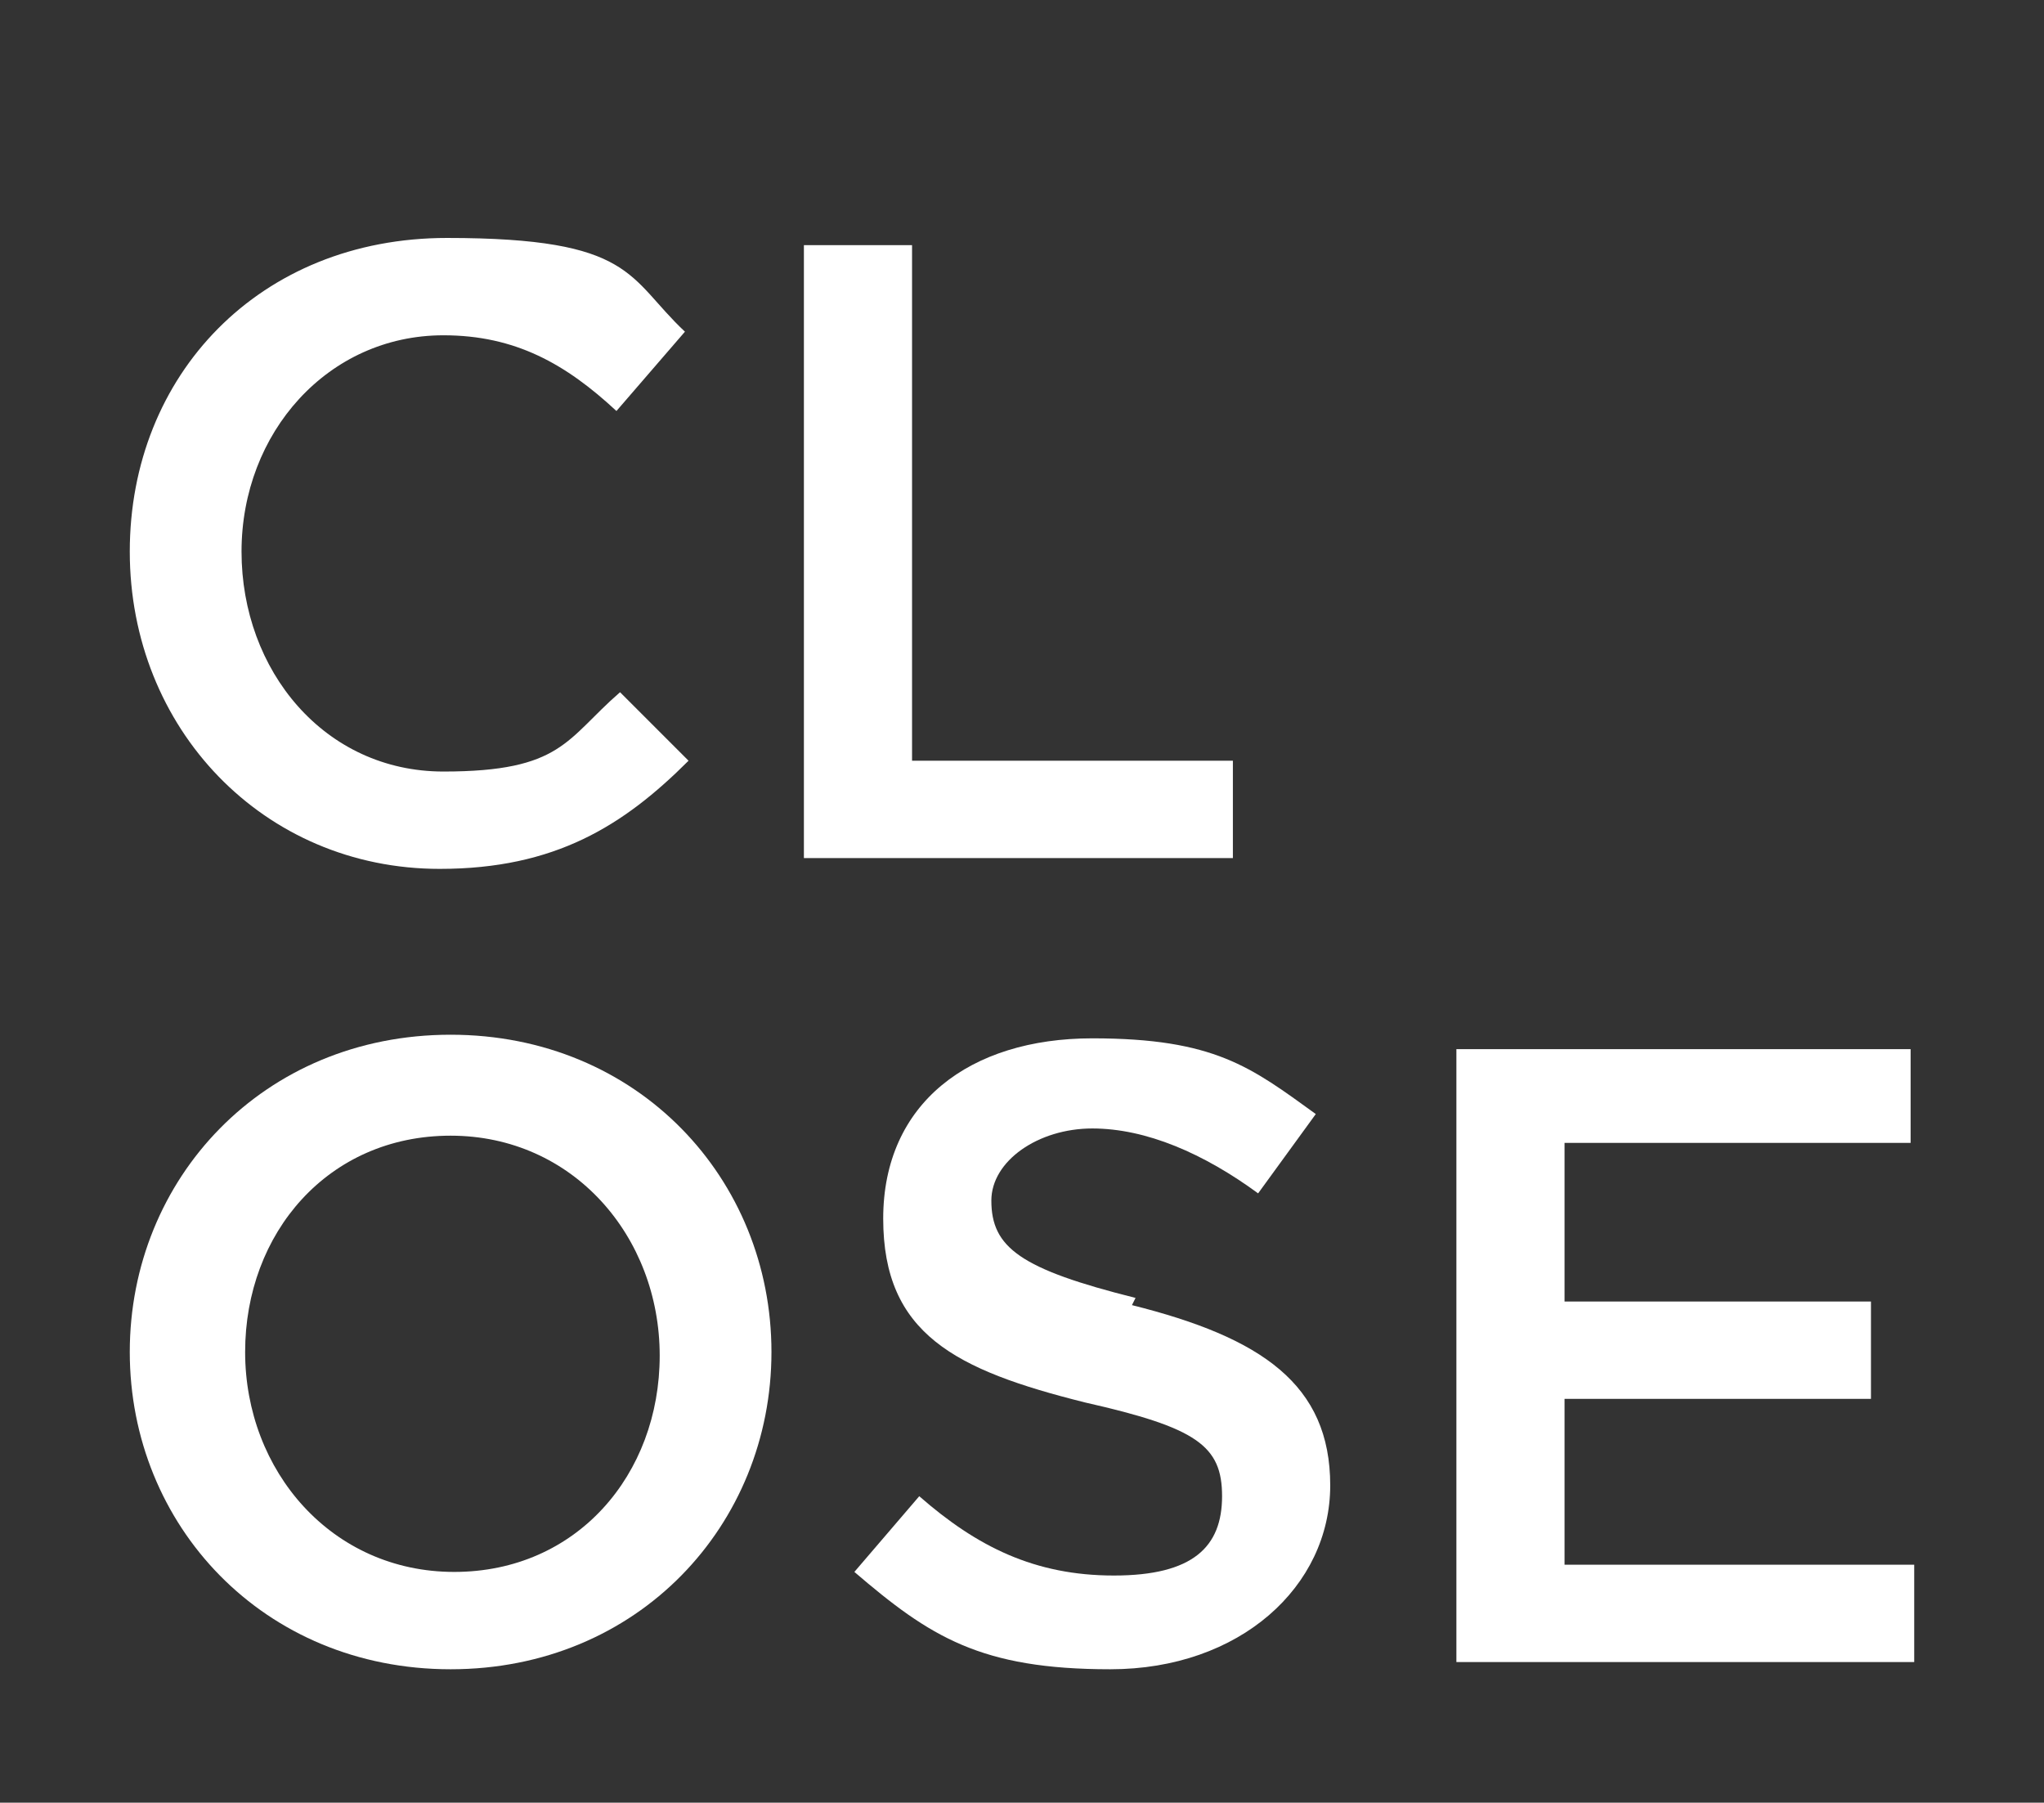
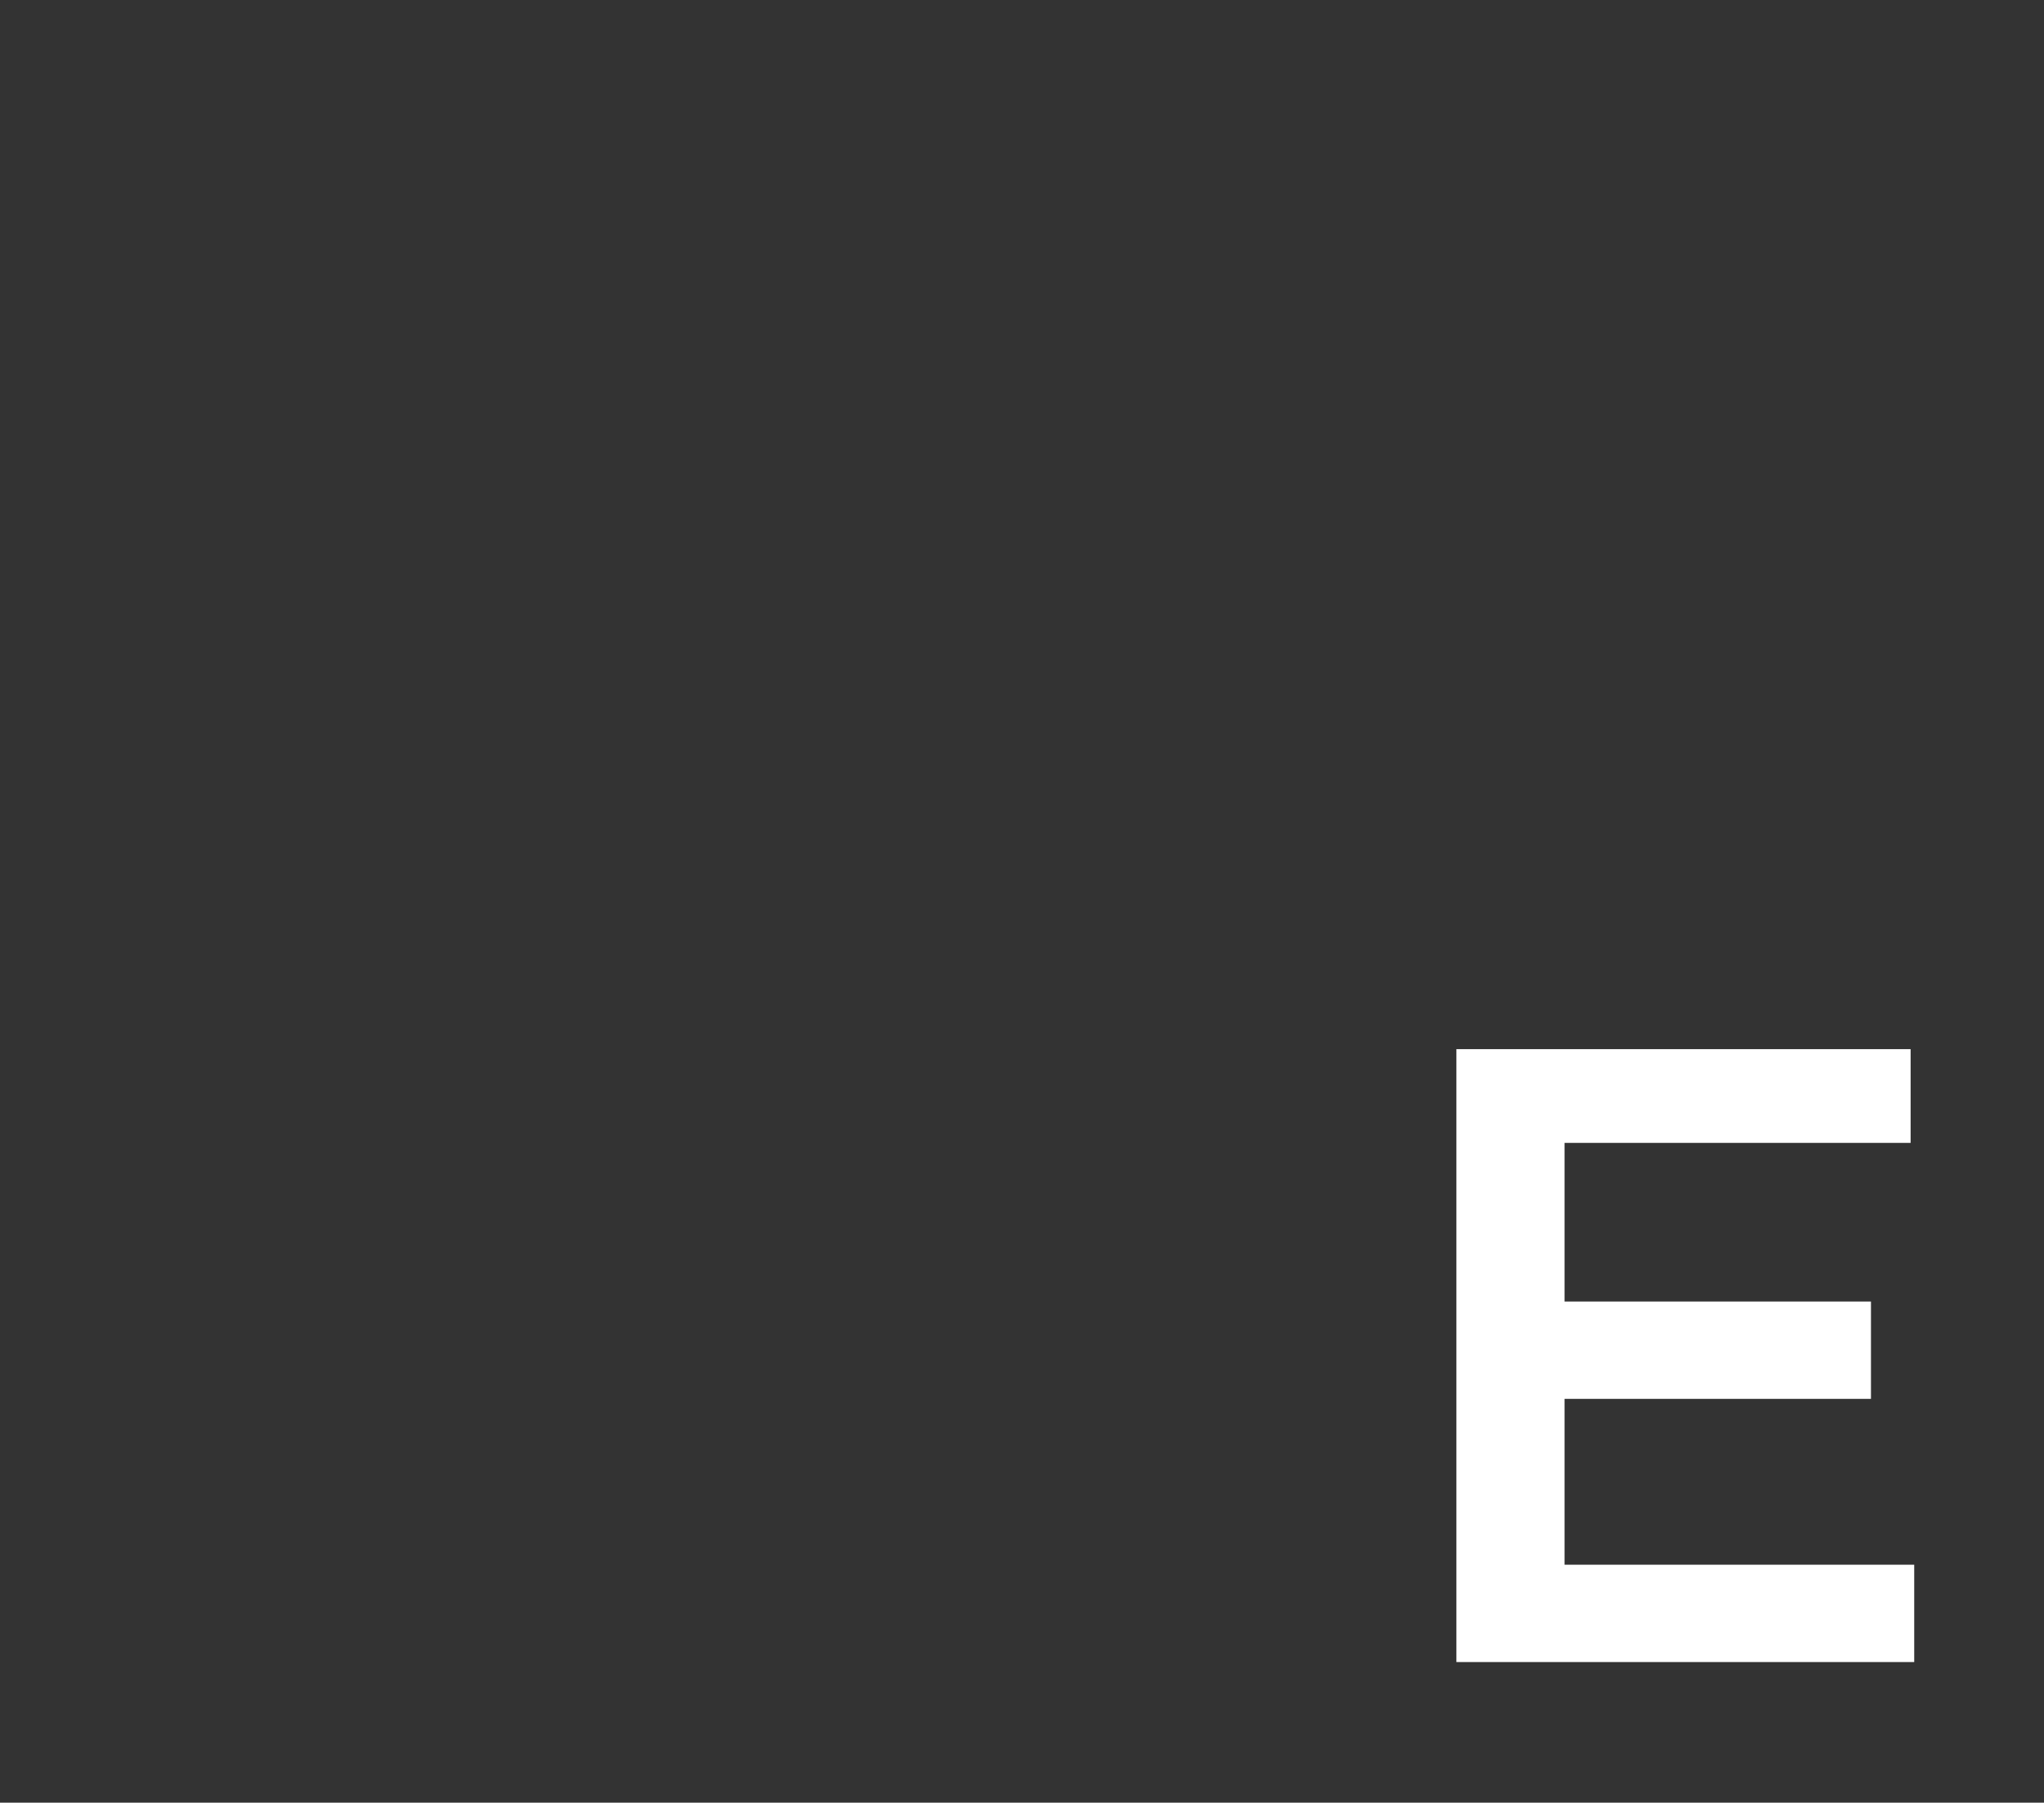
<svg xmlns="http://www.w3.org/2000/svg" version="1.1" viewBox="0 0 56.7 50">
  <rect x="0" y="0" width="56.7" height="50" fill="#333333" stroke="none" />
  <defs>
    <style>
      .cls-1 {
        fill: #fff;
      }
    </style>
  </defs>
  <g>
    <g id="Layer_1">
-       <path class="cls-1" d="M12.2,24.1c-4.9,0-8.6-3.9-8.6-8.8S7.2,6.6,12.4,6.6s5,1.1,6.6,2.6l-1.9,2.2c-1.4-1.3-2.8-2.1-4.8-2.1-3.2,0-5.6,2.7-5.6,6s2.3,6.1,5.6,6.1,3.4-.9,4.9-2.2l1.9,1.9c-1.8,1.8-3.7,3-6.9,3Z" />
-       <path class="cls-1" d="M22.3,6.8h3v14.3h8.9v2.7h-11.9s0-17,0-17Z" />
-       <path class="cls-1" d="M12.5,46.3c-5.2,0-8.9-4-8.9-8.8s3.7-8.8,8.9-8.8,8.9,4,8.9,8.8-3.7,8.8-8.9,8.8ZM12.5,31.5c-3.4,0-5.7,2.7-5.7,6s2.4,6.1,5.8,6.1,5.7-2.7,5.7-6-2.4-6.1-5.8-6.1Z" />
-       <path class="cls-1" d="M31.4,36.2c3.6.9,5.5,2.2,5.5,5s-2.5,5.1-6.1,5.1-5-.9-7.1-2.7l1.8-2.1c1.6,1.4,3.2,2.2,5.4,2.2s3-.8,3-2.2-.7-1.9-3.8-2.6c-3.6-.9-5.6-1.9-5.6-5.1s2.4-5,5.8-5,4.4.8,6.2,2.1l-1.6,2.2c-1.5-1.1-3.1-1.8-4.6-1.8s-2.8.9-2.8,2c0,1.3.8,1.9,4,2.7l-.1.2Z" />
      <path class="cls-1" d="M53,31.7h-9.6v4.4h8.5v2.7h-8.5v4.6h9.7v2.7h-12.7v-17h12.6v2.7h0v-.1Z" />
    </g>
  </g>
</svg>